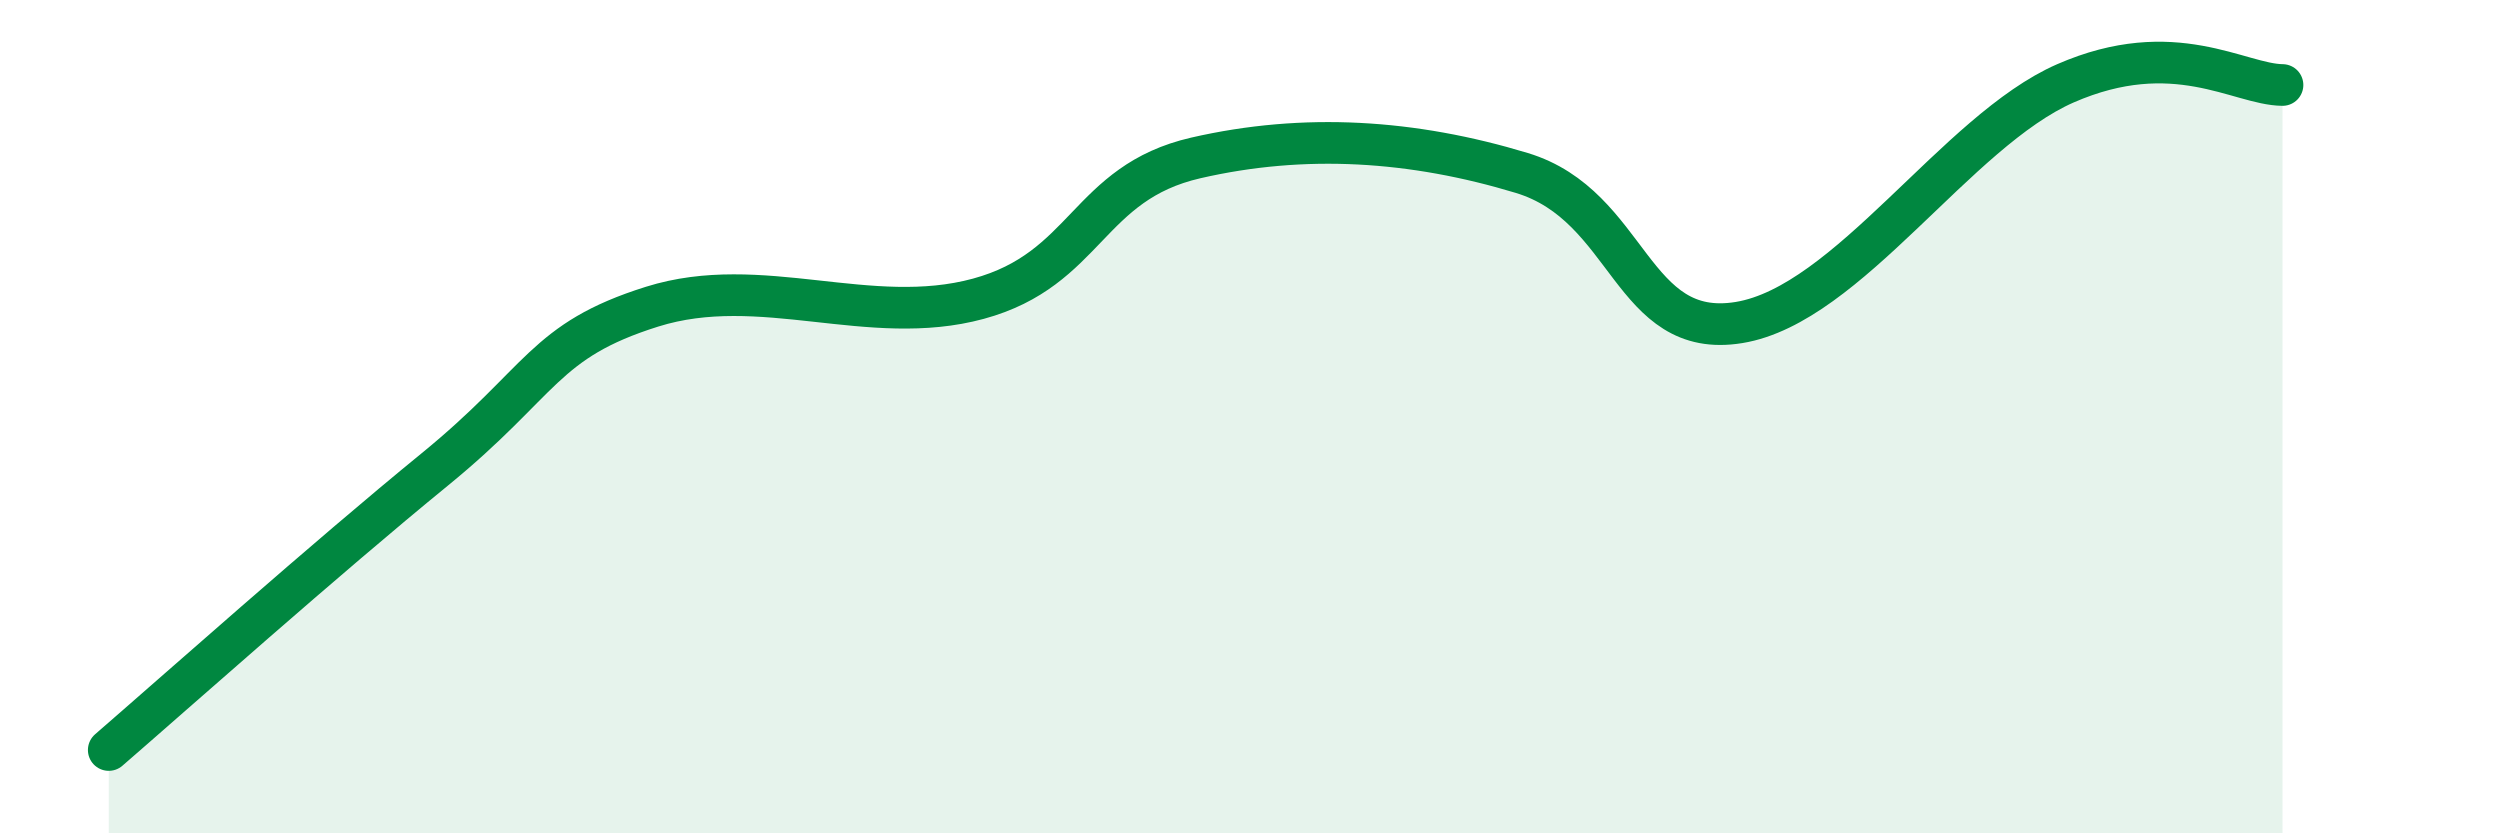
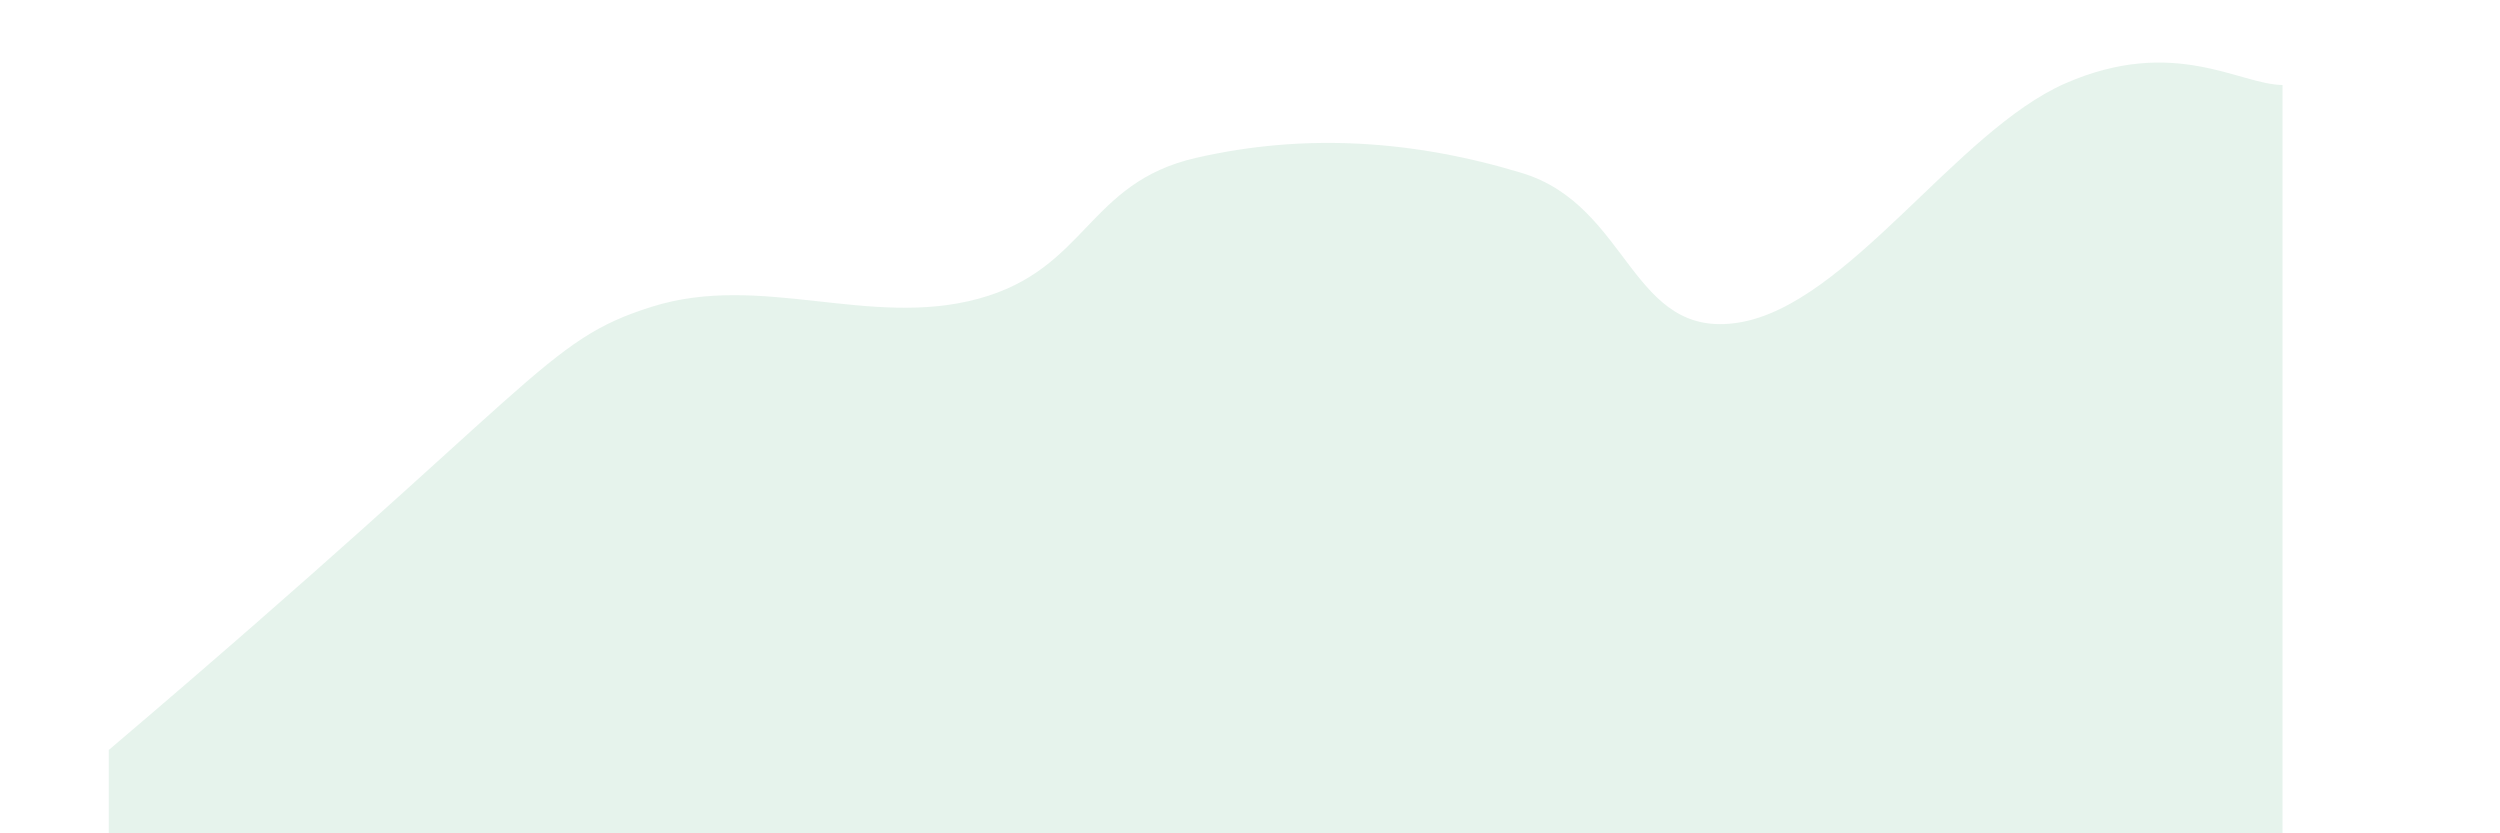
<svg xmlns="http://www.w3.org/2000/svg" width="60" height="20" viewBox="0 0 60 20">
-   <path d="M 2.61,18 C 4.17,16.65 7.82,13.4 10.43,11.27 C 13.04,9.14 13.04,8.18 15.65,7.36 C 18.26,6.54 20.87,7.88 23.48,7.17 C 26.09,6.46 26.09,4.39 28.7,3.79 C 31.31,3.19 33.91,3.36 36.52,4.15 C 39.13,4.94 39.13,8.17 41.74,7.74 C 44.35,7.31 46.96,3.14 49.57,2 C 52.18,0.86 53.74,2.03 54.78,2.04L54.78 20L2.61 20Z" fill="#008740" opacity="0.1" stroke-linecap="round" stroke-linejoin="round" />
-   <path d="M 2.61,18 C 4.17,16.65 7.82,13.4 10.43,11.27 C 13.04,9.14 13.04,8.18 15.65,7.36 C 18.26,6.54 20.87,7.88 23.48,7.17 C 26.09,6.46 26.09,4.39 28.7,3.79 C 31.31,3.19 33.91,3.36 36.52,4.15 C 39.13,4.94 39.13,8.17 41.74,7.74 C 44.35,7.31 46.96,3.14 49.57,2 C 52.18,0.86 53.74,2.03 54.78,2.04" stroke="#008740" stroke-width="1" fill="none" stroke-linecap="round" stroke-linejoin="round" />
+   <path d="M 2.61,18 C 13.04,9.14 13.04,8.18 15.65,7.36 C 18.26,6.54 20.87,7.88 23.48,7.17 C 26.09,6.46 26.09,4.39 28.7,3.79 C 31.31,3.19 33.91,3.36 36.52,4.15 C 39.13,4.94 39.13,8.17 41.74,7.74 C 44.35,7.31 46.96,3.14 49.57,2 C 52.18,0.86 53.74,2.03 54.78,2.04L54.78 20L2.61 20Z" fill="#008740" opacity="0.1" stroke-linecap="round" stroke-linejoin="round" />
</svg>